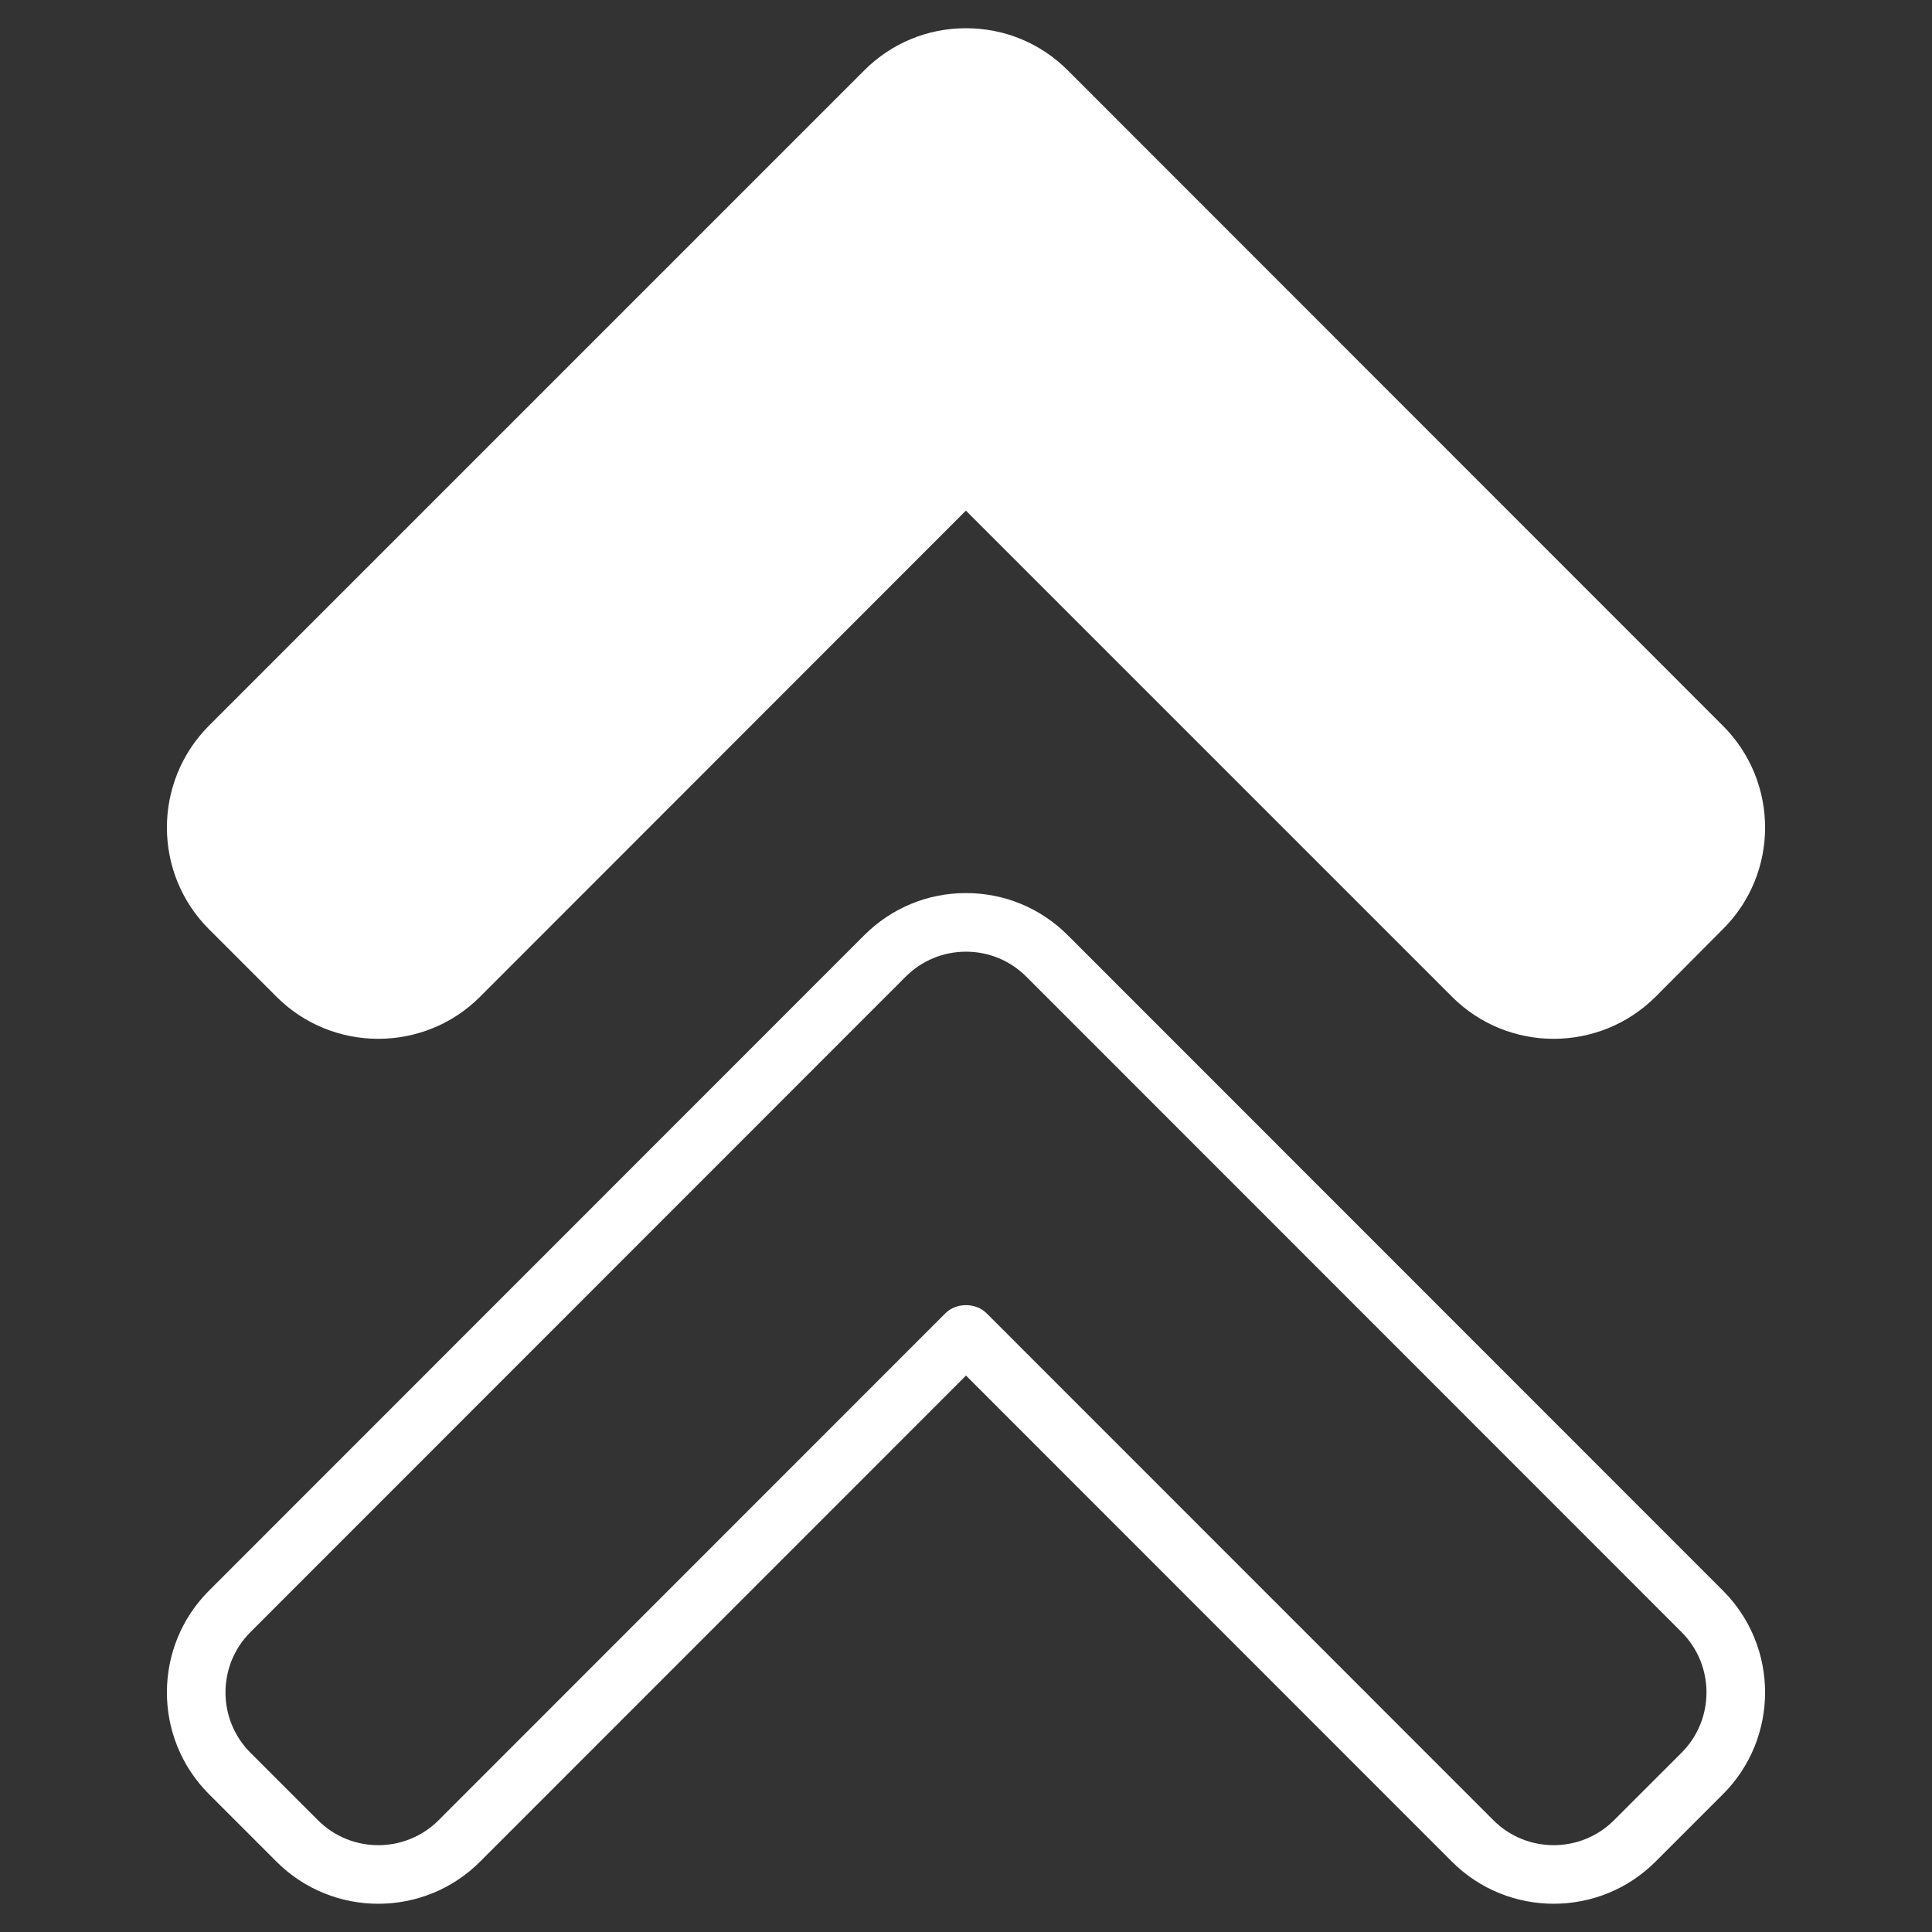
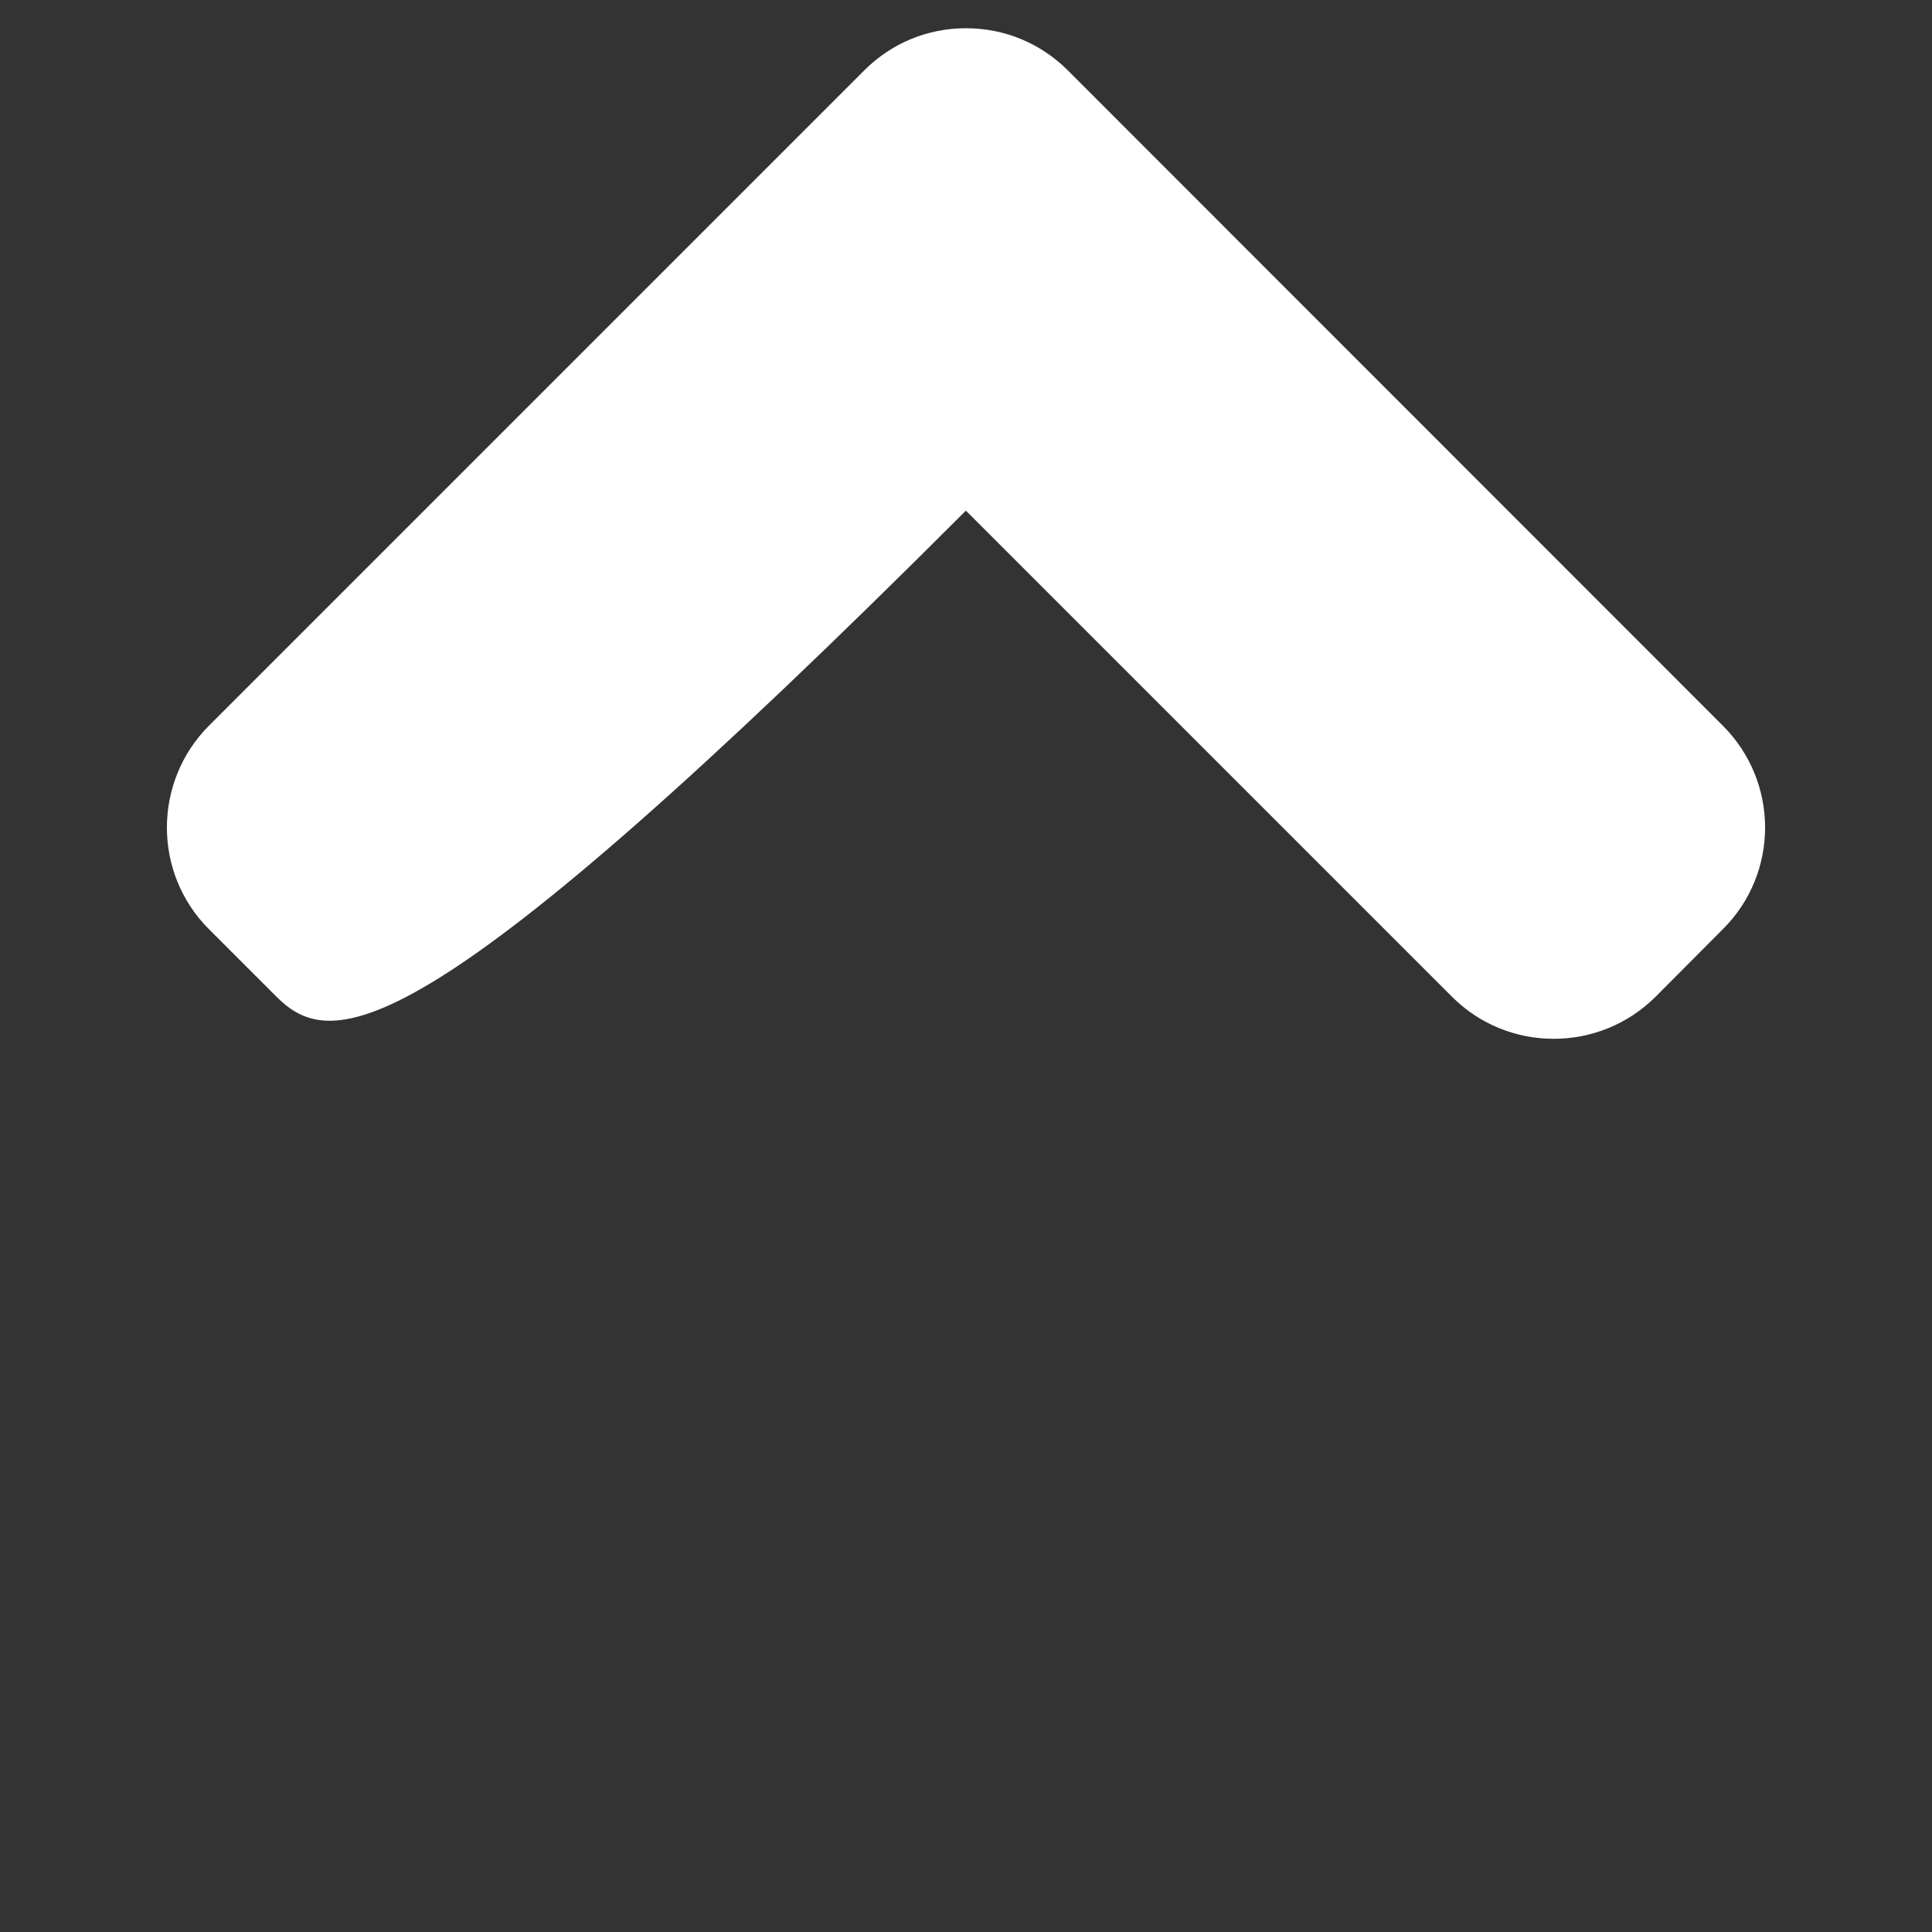
<svg xmlns="http://www.w3.org/2000/svg" width="512" height="512" viewBox="0 0 512 512" fill="none">
  <rect x="0" y="0" width="512" height="512" fill="#333333" stroke="none" />
-   <path d="M456.585 246.23L438.722 264.171C423.81 279.005 399.656 279.005 384.821 264.171L255.972 135.321L127.2 264.171C112.365 279.005 88.133 279.005 73.299 264.171L55.357 246.23C40.522 231.396 40.522 207.241 55.357 192.329L229.02 18.666C236.243 11.443 245.796 7.482 255.971 7.482C266.223 7.482 275.776 11.443 282.999 18.666L456.585 192.33C471.497 207.241 471.497 231.396 456.585 246.23Z" fill="white" />
-   <path d="M55.384 475.469L73.291 493.376C88.162 508.232 112.344 508.235 127.21 493.368L255.998 364.54L384.786 493.366C399.644 508.224 423.832 508.232 438.705 493.374L456.612 475.474C471.478 460.608 471.486 436.421 456.62 421.555L282.962 247.842C275.764 240.64 266.185 236.674 255.998 236.674C245.812 236.674 236.24 240.641 229.035 247.842L55.376 421.554C40.51 436.416 40.518 460.604 55.384 475.469ZM66.359 432.536L240.018 258.824C244.288 254.558 249.961 252.206 255.999 252.206C262.036 252.206 267.71 254.557 271.98 258.824L445.639 432.536C454.445 441.346 454.437 455.681 445.631 464.49L427.724 482.386C418.911 491.192 404.583 491.196 395.77 482.382L261.489 348.062C258.576 345.149 253.419 345.149 250.506 348.062L116.228 482.387C107.422 491.185 93.095 491.204 84.274 482.391L66.367 464.487C57.553 455.677 57.553 441.342 66.359 432.536Z" fill="white" />
+   <path d="M456.585 246.23L438.722 264.171C423.81 279.005 399.656 279.005 384.821 264.171L255.972 135.321C112.365 279.005 88.133 279.005 73.299 264.171L55.357 246.23C40.522 231.396 40.522 207.241 55.357 192.329L229.02 18.666C236.243 11.443 245.796 7.482 255.971 7.482C266.223 7.482 275.776 11.443 282.999 18.666L456.585 192.33C471.497 207.241 471.497 231.396 456.585 246.23Z" fill="white" />
</svg>